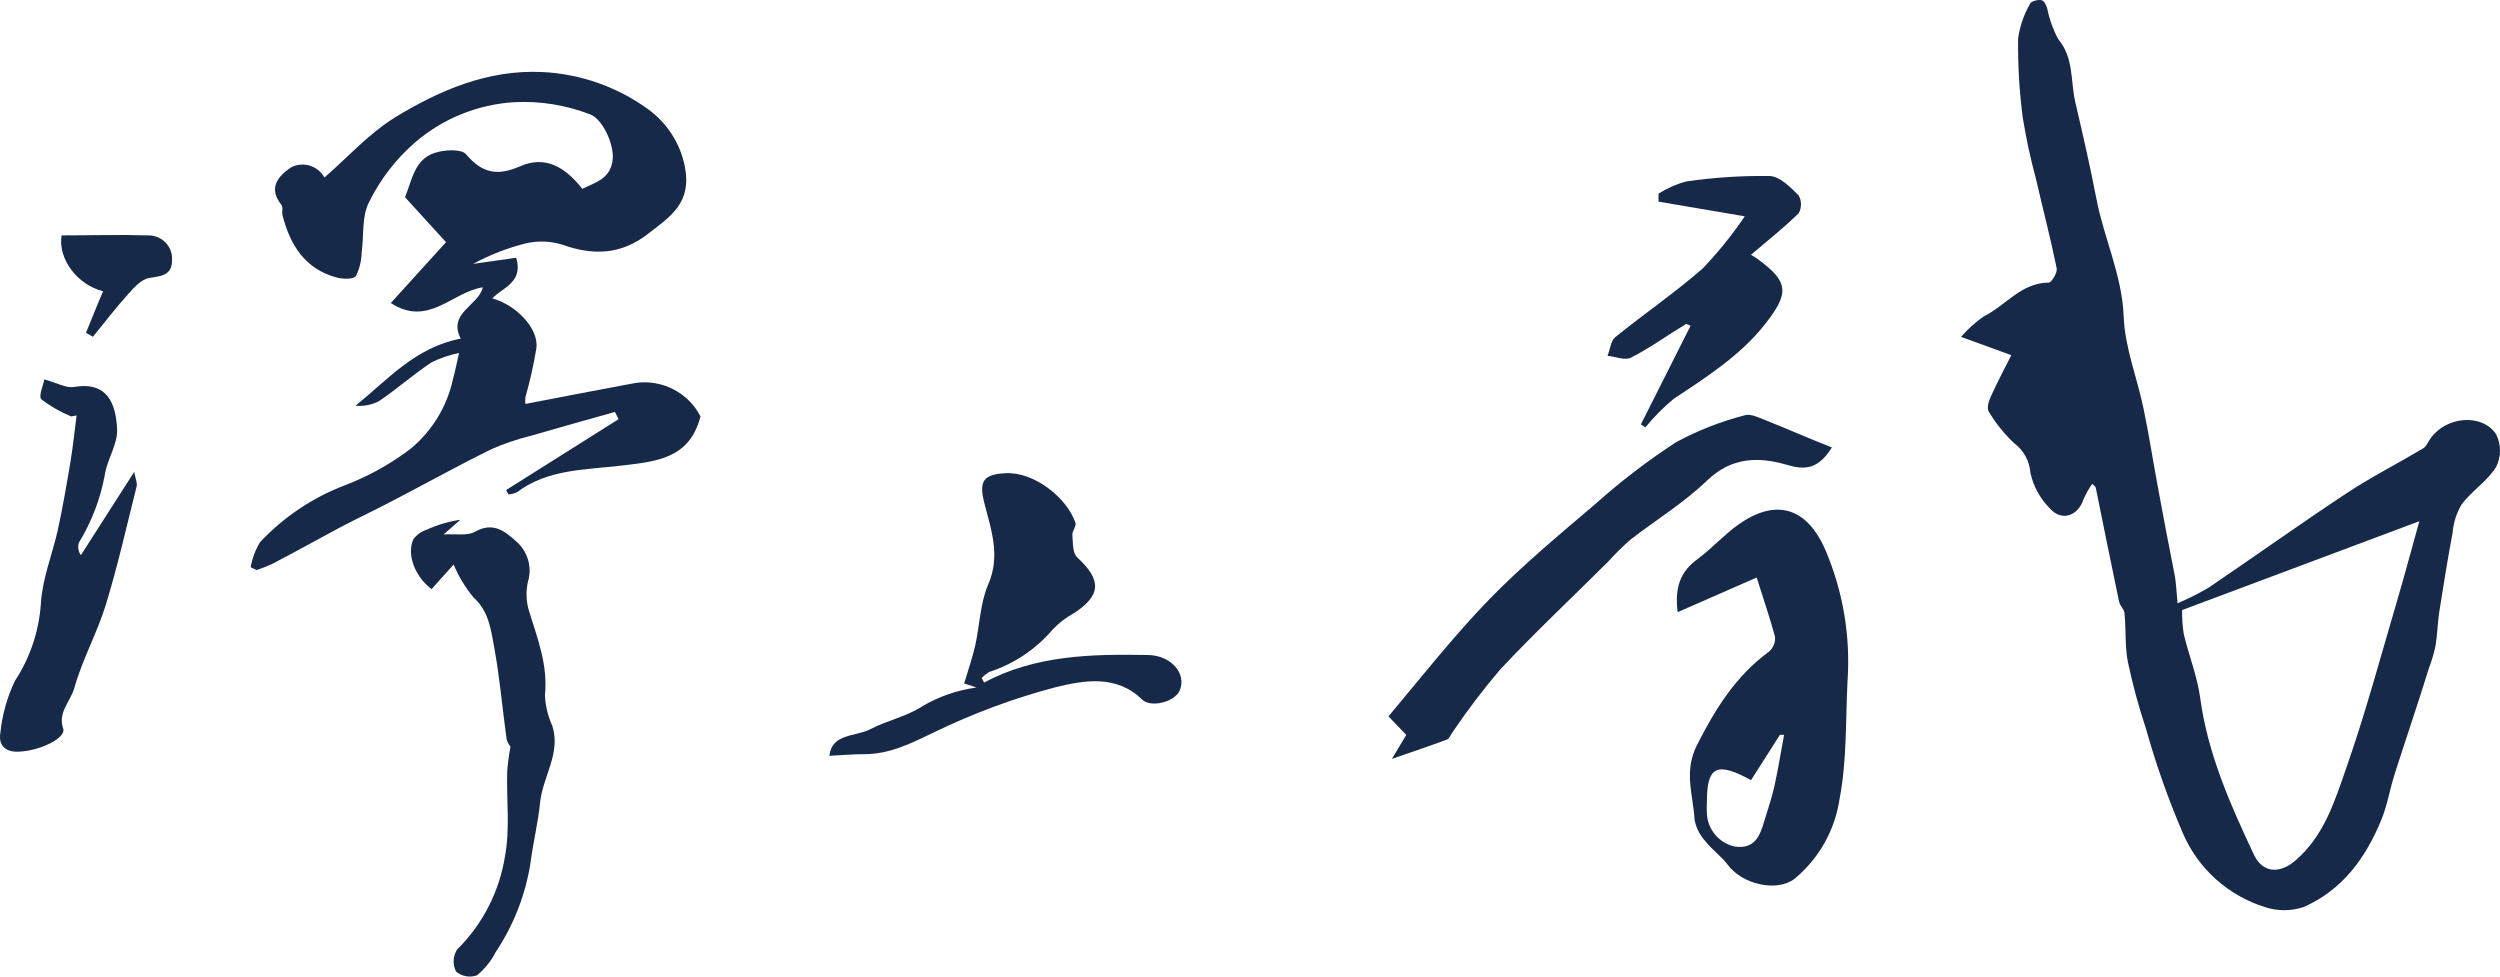
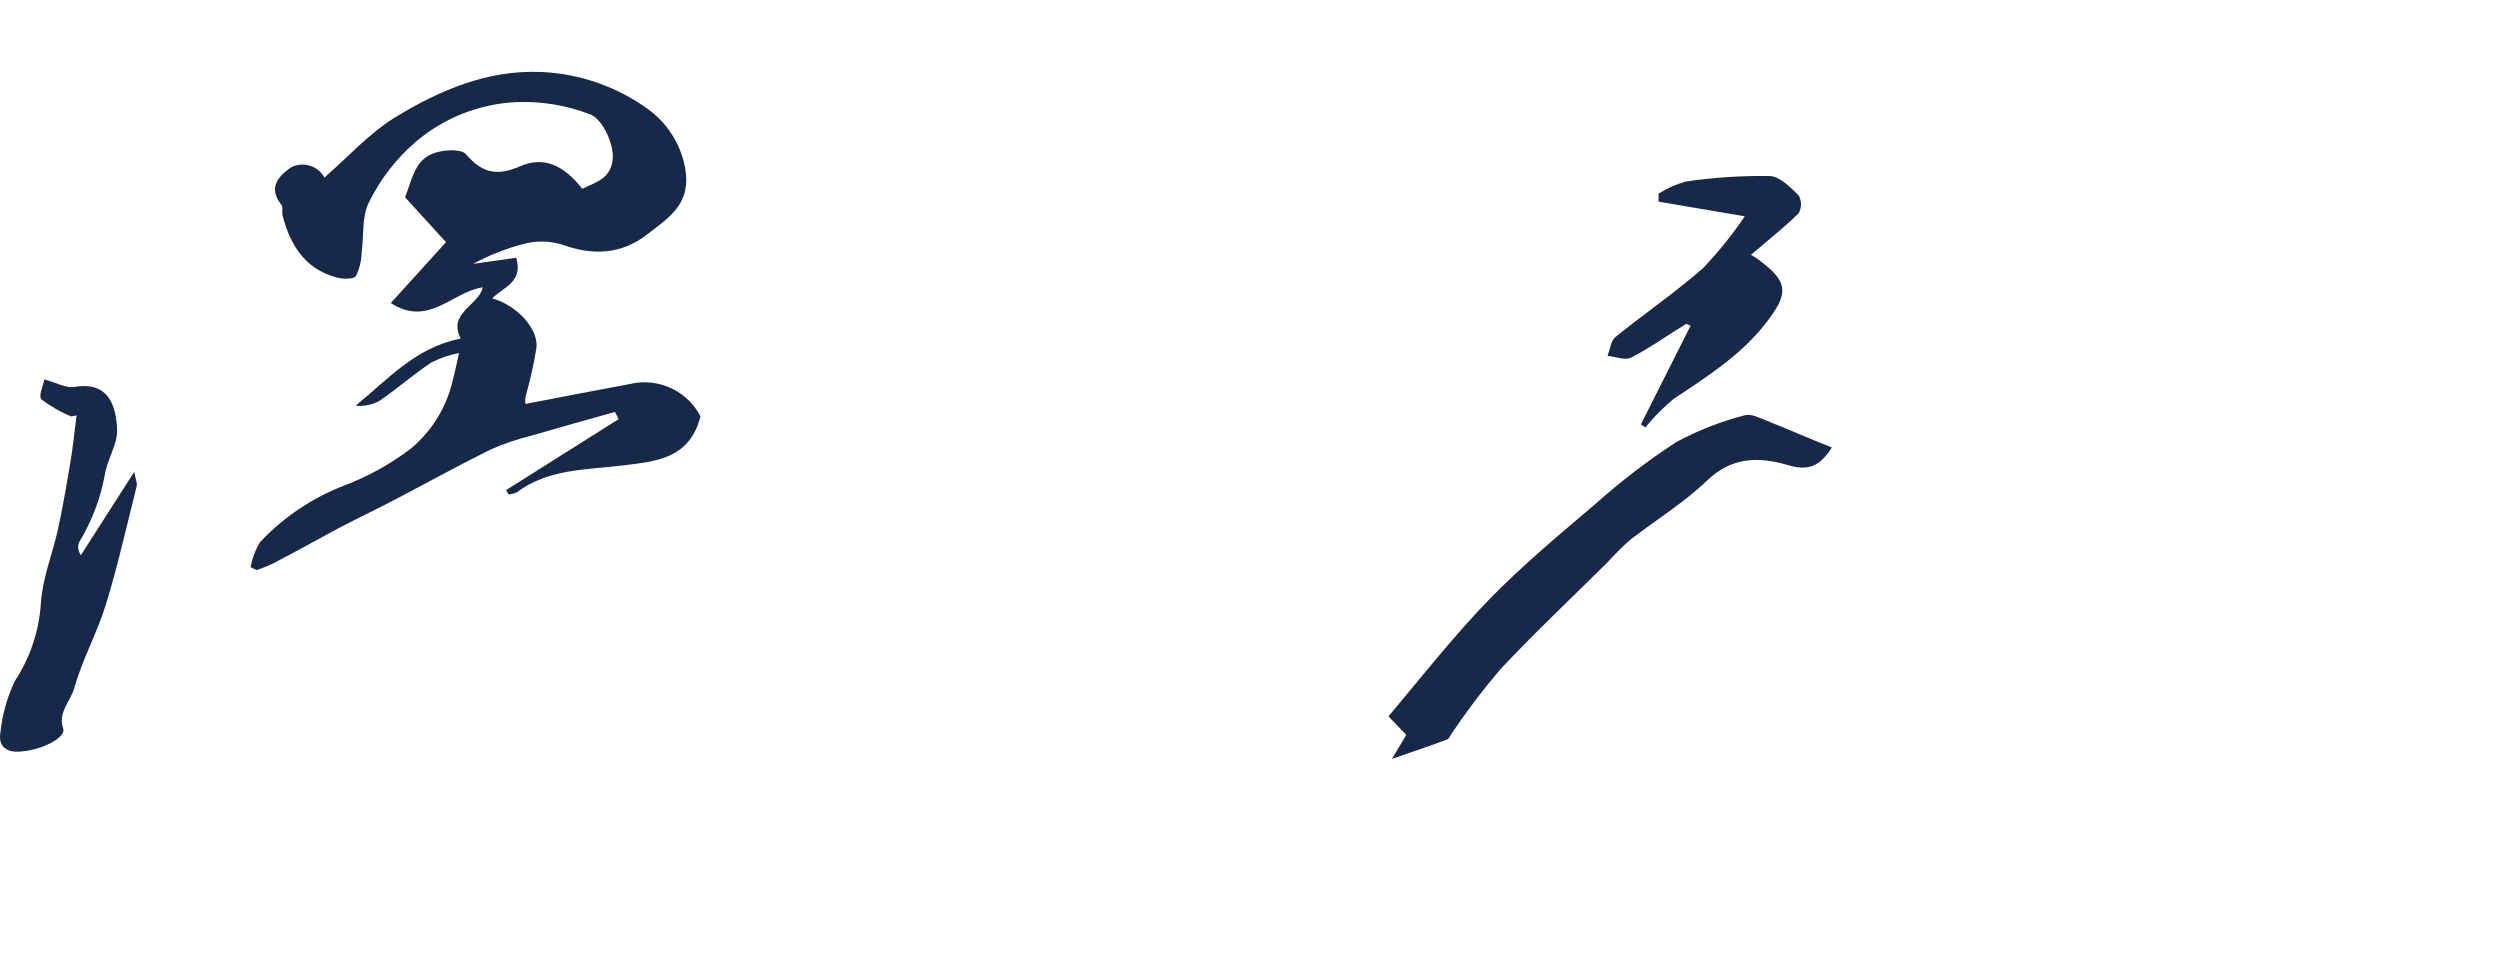
<svg xmlns="http://www.w3.org/2000/svg" width="192" height="75" viewBox="0 0 192 75" fill="none">
-   <path d="M75.583 52.416C79.534 50.312 83.816 50.228 88.124 50.304C89.939 50.304 91.185 51.76 90.583 53.064C90.193 53.906 88.395 54.386 87.709 53.721C85.724 51.785 83.214 52.257 81.069 52.778C77.854 53.627 74.73 54.786 71.742 56.237C69.987 57.079 68.35 57.921 66.374 57.921C65.526 57.921 64.678 57.996 63.695 58.047C63.881 56.313 65.704 56.591 66.824 56.01C68.129 55.328 69.656 55.025 70.86 54.226C72.127 53.484 73.531 53 74.989 52.803L74.048 52.484C74.345 51.482 74.676 50.54 74.896 49.58C75.244 48.023 75.269 46.34 75.888 44.909C76.855 42.687 76.126 40.701 75.6 38.639C75.167 36.956 75.507 36.434 77.219 36.341C79.441 36.224 81.951 38.243 82.595 40.154C82.68 40.415 82.332 40.785 82.358 41.088C82.409 41.686 82.358 42.485 82.748 42.822C84.614 44.556 84.58 45.725 82.468 47.097C81.864 47.429 81.314 47.852 80.84 48.351C79.558 49.859 77.879 50.984 75.99 51.6C75.765 51.728 75.562 51.89 75.388 52.08C75.49 52.181 75.49 52.307 75.583 52.416Z" fill="#172949" />
-   <path d="M160.683 37.158C160.42 37.526 160.198 37.921 160.021 38.336C159.589 39.641 158.325 40.07 157.426 39.043C156.675 38.289 156.157 37.337 155.934 36.299C155.901 35.858 155.773 35.428 155.56 35.039C155.346 34.65 155.052 34.311 154.696 34.044C153.93 33.33 153.27 32.511 152.737 31.611C152.568 31.351 152.737 30.77 152.915 30.408C153.399 29.339 153.95 28.304 154.467 27.277L150.609 25.872C151.129 25.269 151.725 24.734 152.381 24.281C154.077 23.439 155.222 21.714 157.342 21.706C157.562 21.706 158.028 20.923 157.952 20.595C157.477 18.28 156.884 15.999 156.35 13.693C155.93 12.141 155.593 10.568 155.34 8.98C155.081 6.979 154.964 4.963 154.993 2.946C155.125 2.006 155.438 1.1 155.917 0.278C156.002 0.084 156.511 -0.034 156.765 0.009C157.019 0.051 157.13 0.396 157.223 0.631C157.385 1.46 157.67 2.26 158.071 3.005C159.292 4.461 159.004 6.228 159.385 7.852C159.953 10.302 160.521 12.751 160.996 15.225C161.573 18.272 162.972 21.116 163.099 24.298C163.184 26.68 164.134 29.011 164.625 31.384C165.041 33.37 165.346 35.382 165.719 37.377C166.143 39.657 166.567 41.938 167.025 44.219C167.127 44.791 167.144 45.389 167.237 46.331C168.04 45.988 168.821 45.597 169.577 45.162C173.122 42.763 176.598 40.272 180.168 37.915C182.068 36.653 184.128 35.609 186.104 34.431C186.358 34.279 186.485 33.909 186.68 33.648C187.893 31.965 190.623 31.738 191.7 33.345C191.897 33.737 192 34.169 192 34.608C192 35.046 191.897 35.478 191.7 35.87C191.03 36.947 189.835 37.696 189.055 38.732C188.661 39.4 188.424 40.148 188.359 40.92C187.978 42.94 187.656 44.976 187.333 47.013C187.206 47.855 187.189 48.764 187.045 49.622C186.921 50.195 186.754 50.758 186.545 51.305C185.697 54.049 184.756 56.793 183.882 59.536C183.526 60.681 183.331 61.893 182.873 62.996C181.678 65.899 179.872 68.382 176.895 69.67C175.942 69.981 174.914 69.981 173.961 69.67C172.564 69.235 171.278 68.506 170.191 67.533C169.104 66.56 168.241 65.365 167.661 64.031C166.533 61.409 165.581 58.715 164.812 55.968C164.252 54.287 163.787 52.576 163.421 50.843C163.184 49.647 163.286 48.377 163.167 47.148C163.167 46.82 162.811 46.533 162.743 46.197C162.124 43.268 161.539 40.305 160.945 37.41L160.683 37.158ZM167.585 46.853C167.577 47.467 167.619 48.081 167.712 48.688C168.102 50.329 168.746 51.937 168.975 53.595C169.552 57.887 171.282 61.775 173.096 65.63C173.766 67.052 175.064 67.128 176.259 66.11C178.489 64.216 179.303 61.531 180.194 58.981C181.669 54.773 182.839 50.405 184.111 46.096C184.713 44.059 185.247 42.005 185.807 40.028L167.585 46.853Z" fill="#172949" />
-   <path d="M134.914 44.354L128.842 47.013C128.605 45.061 129.071 43.874 130.394 42.923C131.513 42.081 132.421 41.054 133.54 40.263C136.355 38.294 138.738 38.9 140.196 42.25C141.544 45.416 142.125 48.852 141.892 52.282C141.739 55.303 141.85 58.392 141.282 61.338C140.933 63.746 139.697 65.941 137.813 67.498C136.465 68.525 133.811 67.936 132.683 66.404C132.2 65.756 131.479 65.268 130.988 64.62C130.549 64.15 130.255 63.566 130.14 62.937C130.038 61.051 129.292 59.284 130.326 57.222C131.742 54.428 133.311 51.911 135.872 50.035C136.031 49.893 136.155 49.717 136.233 49.52C136.311 49.322 136.341 49.109 136.321 48.898C135.914 47.392 135.405 45.936 134.914 44.354ZM134.481 59.915C131.819 58.451 131.089 58.88 131.089 61.599C131.072 61.896 131.072 62.194 131.089 62.491C131.118 63.084 131.342 63.652 131.726 64.108C132.11 64.564 132.634 64.882 133.218 65.016C134.786 65.234 135.168 64.174 135.499 63.054C135.753 62.213 136.067 61.295 136.27 60.403C136.559 59.09 136.771 57.761 137.016 56.439H136.694L134.481 59.915Z" fill="#172949" />
  <path d="M140.688 34.364C139.62 36.089 138.56 36.097 137.211 35.693C135.024 35.054 132.972 35.121 131.123 36.888C129.275 38.656 127.163 39.935 125.188 41.467C124.591 41.996 124.025 42.558 123.492 43.15C120.727 45.894 117.887 48.57 115.224 51.406C113.916 52.939 112.696 54.544 111.57 56.212C111.417 56.406 111.324 56.717 111.137 56.793C109.831 57.281 108.509 57.727 106.897 58.282C107.304 57.618 107.618 57.079 108 56.439L106.635 55.017C109.178 51.987 111.637 48.856 114.385 46.02C116.929 43.411 119.752 41.063 122.534 38.698C124.473 36.965 126.543 35.382 128.724 33.96C130.385 33.063 132.15 32.37 133.981 31.898C134.439 31.746 135.092 32.074 135.617 32.285C137.254 32.933 138.899 33.665 140.688 34.364Z" fill="#172949" />
  <path d="M126.019 32.596L129.834 25.021L129.512 24.87C128.105 25.712 126.748 26.705 125.272 27.462C124.815 27.706 124.068 27.387 123.458 27.328C123.653 26.84 123.704 26.175 124.06 25.888C126.273 24.096 128.639 22.48 130.784 20.603C131.965 19.364 133.04 18.029 133.998 16.614L127.375 15.486V14.872C128.029 14.454 128.744 14.139 129.495 13.937C131.606 13.63 133.738 13.489 135.872 13.517C136.66 13.517 137.483 14.358 138.136 15.006C138.255 15.216 138.317 15.452 138.317 15.692C138.317 15.932 138.255 16.169 138.136 16.378C137.008 17.489 135.745 18.482 134.473 19.568C134.661 19.671 134.842 19.787 135.015 19.913C137.415 21.672 137.406 22.539 135.541 24.912C133.676 27.285 131.072 28.952 128.545 30.627C127.747 31.285 127.017 32.021 126.366 32.823L126.019 32.596Z" fill="#172949" />
  <path d="M35.382 26.006C34.364 24.012 36.764 23.481 37.078 22.067C34.746 22.404 32.897 25.156 30.014 23.271L34.254 18.6L31.108 15.149C31.651 13.786 31.854 12.229 33.389 11.741C34.127 11.497 35.433 11.421 35.797 11.85C37.044 13.323 38.206 13.533 39.978 12.759C41.75 11.985 43.293 12.675 44.718 14.501C45.744 13.996 46.914 13.744 47.058 12.204C47.16 11.118 46.303 9.123 45.286 8.77C43.464 8.07 41.514 7.754 39.562 7.844C36.751 8.001 34.069 9.072 31.931 10.891C30.419 12.191 29.19 13.783 28.319 15.57C27.776 16.664 27.954 18.095 27.776 19.383C27.764 20.013 27.614 20.634 27.335 21.201C27.14 21.462 26.317 21.445 25.843 21.31C23.426 20.654 22.29 18.827 21.704 16.563C21.628 16.285 21.764 15.89 21.603 15.722C20.594 14.442 21.323 13.575 22.323 12.868C22.77 12.629 23.294 12.575 23.78 12.719C24.267 12.863 24.676 13.192 24.918 13.634C26.69 12.094 28.31 10.268 30.37 8.997C33.762 6.935 37.442 5.344 41.614 5.53C44.574 5.669 47.427 6.673 49.814 8.416C51.256 9.479 52.247 11.036 52.595 12.784C53.155 15.604 51.467 16.639 49.763 17.96C47.728 19.551 45.591 19.644 43.217 18.802C42.309 18.514 41.34 18.474 40.41 18.684C38.99 19.035 37.622 19.566 36.34 20.266L39.647 19.795C40.207 21.706 38.604 22.067 37.807 22.918C39.639 23.414 41.377 25.224 41.199 26.722C40.989 27.999 40.706 29.264 40.351 30.509C40.33 30.679 40.33 30.852 40.351 31.022C43.208 30.475 45.998 29.928 48.83 29.406C49.825 29.27 50.839 29.445 51.729 29.906C52.62 30.368 53.343 31.093 53.799 31.982C52.951 35.222 50.475 35.432 47.703 35.761C44.93 36.089 42.072 36.022 39.698 37.806C39.494 37.898 39.276 37.955 39.053 37.974C38.994 37.856 38.926 37.747 38.867 37.638L47.508 32.192L47.228 31.637C45.057 32.251 42.886 32.849 40.724 33.48C39.693 33.736 38.685 34.079 37.714 34.507C35.356 35.668 33.067 36.939 30.744 38.151C29.183 38.992 27.598 39.725 26.046 40.541C24.35 41.45 22.654 42.401 20.899 43.31C20.51 43.489 20.111 43.647 19.703 43.781L19.254 43.562C19.369 42.881 19.614 42.227 19.975 41.635C21.778 39.711 23.999 38.22 26.47 37.276C28.294 36.581 30.008 35.629 31.558 34.448C33.2 33.077 34.337 31.203 34.788 29.12C34.941 28.573 35.051 28.009 35.255 27.109C34.519 27.256 33.806 27.499 33.135 27.833C31.744 28.758 30.489 29.869 29.116 30.803C28.561 31.094 27.933 31.217 27.309 31.157C29.768 29.171 31.88 26.68 35.382 26.006Z" fill="#172949" />
-   <path d="M39.206 57.34C39.067 57.176 38.965 56.983 38.909 56.776C38.579 54.411 38.384 52.029 37.951 49.69C37.697 48.36 37.553 46.946 36.357 45.877C35.731 45.113 35.219 44.262 34.839 43.352L33.143 45.246C31.863 44.278 31.227 42.595 31.736 41.433C31.982 41.084 32.336 40.824 32.745 40.693C33.573 40.311 34.453 40.051 35.356 39.918L34.068 41.046C35 40.987 35.882 41.172 36.467 40.844C37.841 40.061 38.757 40.768 39.622 41.559C40.069 41.939 40.394 42.44 40.557 43.001C40.72 43.562 40.713 44.158 40.537 44.715C40.375 45.47 40.413 46.253 40.648 46.988C41.3 49.084 42.089 51.112 41.852 53.401C41.889 54.212 42.082 55.009 42.42 55.749C43.09 57.862 41.682 59.638 41.479 61.641C41.326 63.181 40.944 64.696 40.749 66.227C40.369 68.69 39.455 71.042 38.07 73.12C37.719 73.805 37.231 74.412 36.637 74.904C36.367 75.001 36.075 75.025 35.793 74.975C35.51 74.924 35.246 74.802 35.026 74.618C34.892 74.355 34.828 74.063 34.84 73.768C34.852 73.474 34.939 73.187 35.094 72.935C37.06 70.995 38.352 68.483 38.782 65.764C39.181 63.66 38.892 61.422 38.952 59.25C39.002 58.609 39.087 57.972 39.206 57.34Z" fill="#172949" />
  <path d="M5.466 31.982C4.649 31.646 3.879 31.204 3.177 30.669C2.94 30.433 3.33 29.549 3.406 29.137C4.347 29.398 5.102 29.827 5.678 29.718C8.222 29.28 8.901 30.955 8.994 32.967C9.045 34.128 8.214 35.298 8.044 36.501C7.705 38.325 7.036 40.073 6.068 41.66C6.011 41.823 5.994 41.996 6.019 42.166C6.044 42.336 6.111 42.498 6.213 42.637C7.51 40.6 8.816 38.563 10.308 36.24C10.418 36.838 10.554 37.082 10.495 37.351C9.732 40.39 9.045 43.445 8.129 46.441C7.468 48.595 6.34 50.607 5.729 52.77C5.441 53.864 4.406 54.706 4.856 55.968C5.093 56.641 3.16 57.651 1.464 57.727C0.506 57.786 -0.13 57.315 0.023 56.322C0.16 54.927 0.538 53.566 1.142 52.299C2.3 50.535 2.986 48.507 3.135 46.407C3.236 44.514 3.982 42.67 4.423 40.785C4.805 39.035 5.11 37.267 5.407 35.5C5.602 34.313 5.729 33.101 5.882 31.906L5.466 31.982Z" fill="#172949" />
-   <path d="M4.729 18.078C6.933 18.078 9.163 18.011 11.393 18.078C11.645 18.075 11.895 18.124 12.126 18.222C12.357 18.321 12.565 18.466 12.736 18.65C12.908 18.833 13.038 19.05 13.119 19.286C13.2 19.523 13.231 19.773 13.208 20.022C13.208 21.159 12.36 21.201 11.453 21.352C10.851 21.445 10.283 22.093 9.825 22.606C8.884 23.65 8.027 24.769 7.137 25.863L6.603 25.56C7.044 24.5 7.451 23.439 7.917 22.37C5.958 21.882 4.44 19.904 4.729 18.078Z" fill="#172949" />
</svg>